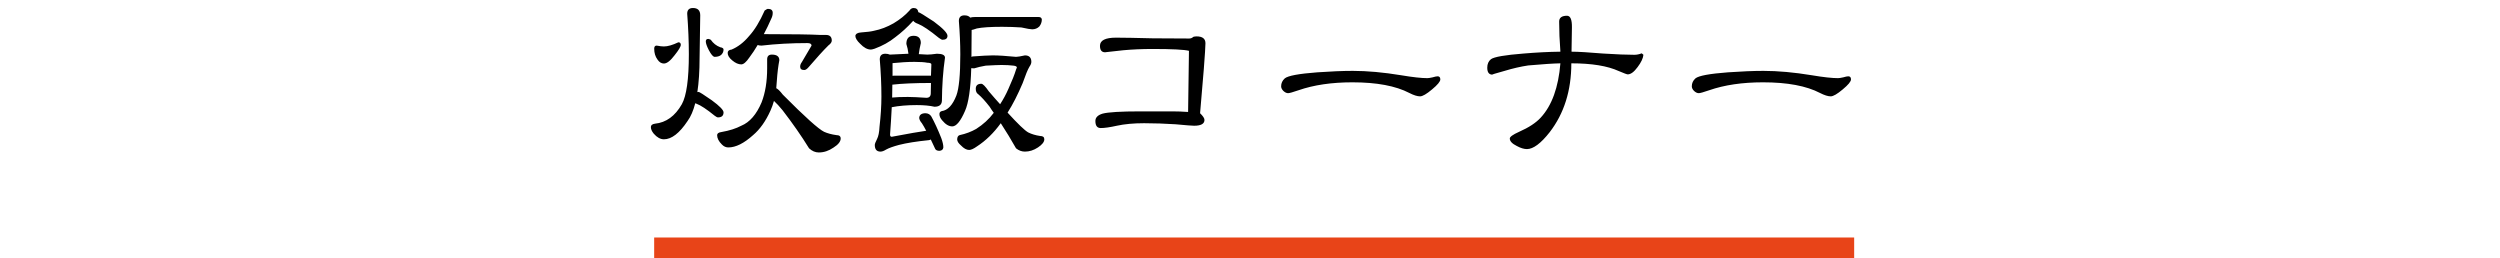
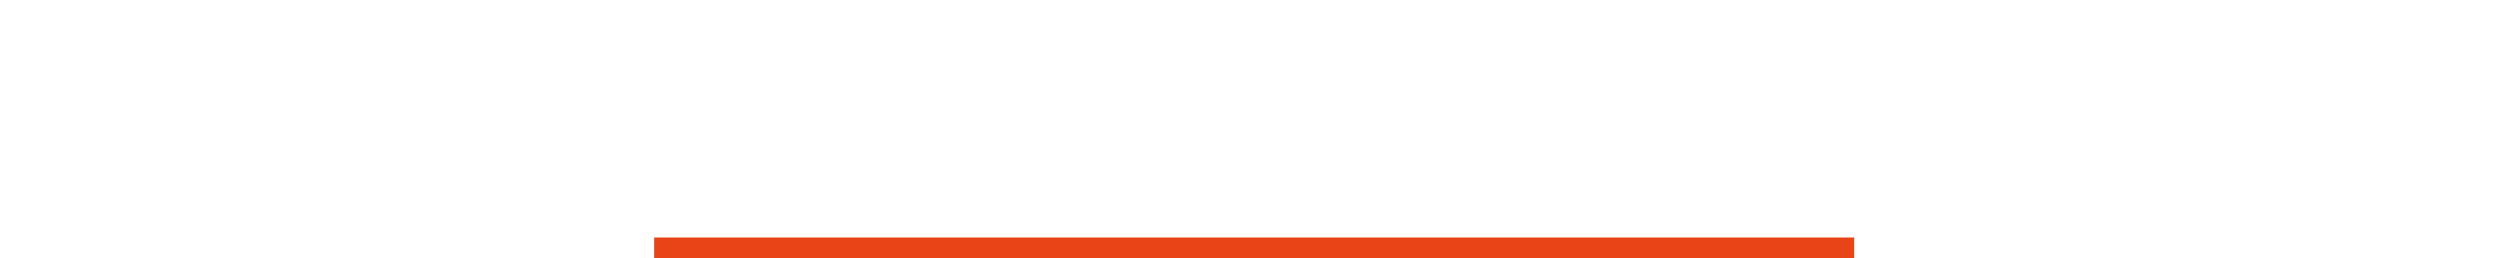
<svg xmlns="http://www.w3.org/2000/svg" id="tit03-%u30DA%u30FC%u30B8%201" viewBox="0 0 600 62" style="background-color:#ffffff00" version="1.1" xml:space="preserve" x="0px" y="0px" width="600px" height="62px">
  <g id="%u30EC%u30A4%u30E4%u30FC%201">
-     <path d="M 443.591 18.312 C 443.324 18.312 442.916 18.407 442.366 18.566 C 441.8 18.693 441.376 18.756 441.124 18.756 C 439.757 18.756 437.651 18.534 434.823 18.058 C 430.58 17.359 426.714 17.01 423.226 17.01 C 420.743 17.01 417.914 17.137 414.709 17.359 C 410.309 17.692 407.7 18.169 406.914 18.804 C 406.317 19.344 406.034 19.979 406.034 20.71 C 406.034 21.091 406.207 21.456 406.569 21.822 C 406.961 22.187 407.339 22.361 407.716 22.361 C 407.999 22.361 408.831 22.139 410.199 21.663 C 413.86 20.392 418.166 19.757 423.131 19.757 C 428.977 19.757 433.534 20.615 436.803 22.314 C 437.856 22.854 438.72 23.124 439.38 23.124 C 439.977 23.124 440.936 22.568 442.256 21.456 C 443.576 20.36 444.236 19.566 444.236 19.058 C 444.236 18.566 444.016 18.312 443.591 18.312 ZM 394.013 12.801 C 393.384 13.039 392.803 13.15 392.237 13.15 C 390.477 13.15 387.994 13.055 384.757 12.849 C 381.284 12.563 378.754 12.404 377.167 12.404 L 377.261 6.591 C 377.293 4.718 376.9 3.78 376.083 3.78 C 374.826 3.78 374.197 4.257 374.197 5.178 C 374.197 7.401 374.291 9.8 374.496 12.404 C 371.651 12.436 368.713 12.595 365.664 12.849 C 361.233 13.198 358.624 13.643 357.839 14.199 C 357.241 14.675 356.943 15.358 356.943 16.247 C 356.943 17.359 357.351 17.915 358.184 17.915 C 357.949 17.915 358.923 17.613 361.107 17.01 C 363.087 16.406 364.973 15.977 366.764 15.707 C 370.19 15.406 372.767 15.231 374.496 15.199 C 374.024 20.98 372.453 25.331 369.781 28.222 C 368.65 29.46 366.921 30.604 364.58 31.636 C 363.087 32.303 362.349 32.843 362.349 33.24 C 362.349 33.876 362.899 34.479 364.03 35.035 C 364.957 35.543 365.774 35.781 366.466 35.781 C 367.974 35.781 369.797 34.431 371.919 31.732 C 375.376 27.253 377.12 21.742 377.12 15.199 C 382.007 15.199 385.81 15.819 388.513 17.057 C 389.77 17.597 390.477 17.851 390.65 17.851 C 391.373 17.851 392.159 17.279 393.023 16.104 C 393.871 14.977 394.343 13.992 394.421 13.15 L 394.013 12.801 ZM 345.031 18.312 C 344.764 18.312 344.356 18.407 343.806 18.566 C 343.24 18.693 342.816 18.756 342.564 18.756 C 341.197 18.756 339.091 18.534 336.263 18.058 C 332.02 17.359 328.154 17.01 324.666 17.01 C 322.183 17.01 319.354 17.137 316.149 17.359 C 311.749 17.692 309.14 18.169 308.354 18.804 C 307.757 19.344 307.474 19.979 307.474 20.71 C 307.474 21.091 307.647 21.456 308.009 21.822 C 308.401 22.187 308.779 22.361 309.156 22.361 C 309.439 22.361 310.271 22.139 311.639 21.663 C 315.3 20.392 319.606 19.757 324.571 19.757 C 330.417 19.757 334.974 20.615 338.243 22.314 C 339.296 22.854 340.16 23.124 340.82 23.124 C 341.417 23.124 342.376 22.568 343.696 21.456 C 345.016 20.36 345.676 19.566 345.676 19.058 C 345.676 18.566 345.456 18.312 345.031 18.312 ZM 287.187 8.735 C 286.841 8.735 286.574 8.783 286.386 8.847 C 286.119 9.117 285.789 9.244 285.396 9.244 C 283.479 9.244 280.556 9.228 276.627 9.196 C 272.73 9.101 269.807 9.037 267.859 9.037 C 265.281 9.037 263.993 9.688 263.993 10.991 C 263.993 12.039 264.401 12.547 265.234 12.547 C 265.156 12.547 266.617 12.388 269.634 12.055 C 271.709 11.864 274.05 11.753 276.627 11.753 C 281.373 11.753 284.28 11.912 285.349 12.197 L 285.144 26.872 C 283.824 26.776 282.551 26.729 281.341 26.729 L 273.704 26.729 C 268.974 26.729 265.957 26.919 264.637 27.269 C 263.474 27.618 262.893 28.206 262.893 29.032 C 262.893 30.175 263.317 30.731 264.181 30.731 C 265.061 30.731 266.35 30.556 268.047 30.175 C 269.87 29.778 272.054 29.572 274.6 29.572 C 277.067 29.572 279.581 29.667 282.127 29.826 C 284.641 30.064 286.119 30.175 286.59 30.175 C 288.24 30.175 289.073 29.715 289.073 28.778 C 289.073 28.381 288.711 27.841 288.02 27.174 L 288.916 16.549 C 289.167 13.182 289.309 11.133 289.309 10.387 C 289.309 9.291 288.601 8.735 287.187 8.735 ZM 218.28 2.526 C 217.243 3.669 215.97 4.686 214.461 5.591 C 212.937 6.464 211.366 7.068 209.747 7.386 C 209.087 7.56 208.066 7.687 206.683 7.783 C 205.85 7.83 205.379 8.1 205.284 8.592 C 205.284 9.133 205.661 9.768 206.431 10.498 C 207.311 11.435 208.176 11.896 209.009 11.896 C 209.166 11.896 209.464 11.832 209.904 11.689 C 211.79 10.991 213.44 10.085 214.854 8.942 C 216.363 7.814 217.809 6.496 219.176 4.987 C 219.396 5.289 219.789 5.543 220.354 5.734 C 221.47 6.178 223.12 7.29 225.32 9.085 C 225.744 9.402 226.043 9.545 226.2 9.545 C 226.986 9.545 227.394 9.228 227.394 8.592 C 227.394 7.926 226.294 6.798 224.126 5.178 C 221.863 3.685 220.621 2.923 220.401 2.923 C 220.307 2.256 219.93 1.922 219.27 1.922 C 218.861 1.922 218.531 2.129 218.28 2.526 ZM 217.526 10.546 C 217.761 11.276 217.934 12.07 218.029 12.896 L 213.613 13.103 L 213.566 13.103 C 213.267 12.976 212.906 12.896 212.481 12.896 C 211.586 12.896 211.146 13.357 211.146 14.246 C 211.397 17.264 211.539 20.233 211.539 23.172 C 211.539 25.411 211.381 27.825 211.083 30.429 C 211.02 31.763 210.816 32.732 210.501 33.336 C 210.124 34.066 209.951 34.558 209.951 34.781 C 209.951 35.861 210.407 36.385 211.334 36.385 C 211.696 36.385 212.136 36.226 212.67 35.892 C 213.33 35.527 214.351 35.162 215.75 34.781 C 217.557 34.32 219.946 33.939 222.931 33.637 C 223.089 33.605 223.246 33.558 223.387 33.478 C 223.733 34.193 224.094 34.955 224.471 35.781 C 224.66 36.067 224.99 36.194 225.461 36.194 C 226.027 36.162 226.341 35.892 226.404 35.384 C 226.404 34.781 226.231 34.034 225.901 33.129 C 225.084 31.064 224.283 29.349 223.529 27.968 C 223.23 27.475 222.774 27.205 222.146 27.174 C 221.14 27.174 220.637 27.571 220.606 28.333 C 220.669 28.73 220.873 29.143 221.25 29.572 C 221.58 30.08 221.926 30.683 222.287 31.382 C 220.794 31.589 218.044 32.065 214.021 32.827 C 213.739 32.827 213.613 32.653 213.613 32.287 C 213.77 30.191 213.911 27.999 214.021 25.728 C 215.734 25.395 217.73 25.22 220.009 25.22 C 221.753 25.22 223.167 25.363 224.267 25.617 C 225.399 25.617 225.996 25.157 226.059 24.22 C 226.09 20.551 226.326 17.089 226.797 13.849 C 226.797 13.214 226.153 12.896 224.864 12.896 C 223.827 13.039 223.057 13.103 222.539 13.103 L 220.511 12.992 C 220.606 12.197 220.763 11.324 220.999 10.339 C 220.999 9.18 220.417 8.592 219.27 8.592 C 218.107 8.592 217.526 9.244 217.526 10.546 ZM 219.459 14.85 C 220.936 14.85 221.973 14.929 222.539 15.056 C 223.199 15.056 223.529 15.199 223.529 15.453 L 223.434 18.153 L 214.603 18.153 C 214.477 18.153 214.336 18.169 214.21 18.201 L 214.21 15.152 C 216.096 14.961 217.84 14.85 219.459 14.85 ZM 214.163 20.313 L 214.21 20.313 C 216.41 20.059 219.49 19.916 223.434 19.916 C 223.403 20.646 223.387 21.44 223.387 22.266 C 223.419 23.076 223.057 23.473 222.334 23.473 C 220.449 23.346 218.971 23.267 217.887 23.267 C 216.316 23.267 215.059 23.314 214.116 23.41 C 214.147 22.393 214.163 21.361 214.163 20.313 ZM 232.847 4.225 C 232.58 3.876 232.124 3.685 231.464 3.685 C 230.569 3.685 230.129 4.146 230.129 5.035 C 230.349 7.846 230.474 10.514 230.474 13.055 C 230.474 17.962 230.16 21.25 229.531 22.917 C 228.636 25.236 227.457 26.475 226.011 26.665 C 225.634 26.776 225.461 27.015 225.461 27.38 C 225.461 27.888 225.681 28.396 226.153 28.921 C 226.939 29.873 227.74 30.334 228.541 30.334 C 229.516 30.334 230.537 29.095 231.606 26.618 C 232.454 24.728 232.957 21.313 233.099 16.358 C 233.287 16.39 233.523 16.406 233.79 16.406 C 234.607 16.152 235.534 15.93 236.571 15.755 C 238.347 15.66 239.62 15.596 240.374 15.596 C 241.474 15.596 242.433 15.66 243.25 15.755 C 243.784 15.819 244.051 15.977 244.051 16.2 L 243.847 16.708 C 243.486 17.915 242.873 19.439 242.024 21.313 C 241.459 22.616 240.783 23.854 240.029 25.014 C 239.164 24.061 238.253 23.029 237.31 21.917 C 236.477 20.71 235.88 20.106 235.519 20.106 C 234.623 20.106 234.183 20.519 234.183 21.313 C 234.183 21.917 234.371 22.361 234.78 22.616 C 235.566 23.283 236.477 24.283 237.514 25.617 C 237.829 26.125 238.159 26.618 238.504 27.078 C 237.373 28.587 235.959 29.873 234.293 30.937 C 233.13 31.604 231.794 32.113 230.317 32.43 C 229.94 32.541 229.751 32.875 229.72 33.431 C 229.72 33.907 230.019 34.384 230.616 34.892 C 231.307 35.622 231.967 35.988 232.596 35.988 C 233.051 35.988 233.68 35.702 234.481 35.13 C 236.587 33.764 238.489 31.922 240.186 29.572 C 241.506 31.589 242.716 33.59 243.847 35.591 C 244.507 36.131 245.214 36.385 245.984 36.385 C 247.069 36.385 248.106 36.051 249.111 35.384 C 250.117 34.717 250.636 34.066 250.636 33.431 C 250.636 32.907 250.306 32.637 249.646 32.637 C 248.546 32.478 247.587 32.192 246.77 31.779 C 245.937 31.319 244.287 29.73 241.82 27.031 C 243.077 25.061 244.271 22.695 245.434 19.963 C 246.126 17.994 246.66 16.676 247.069 16.009 C 247.367 15.58 247.524 15.199 247.524 14.85 C 247.524 13.817 247.006 13.293 245.984 13.293 C 244.916 13.532 244.209 13.643 243.847 13.643 C 241.521 13.42 239.667 13.293 238.253 13.293 C 237.216 13.293 235.613 13.389 233.444 13.547 L 233.146 13.643 C 233.146 12.15 233.161 10.006 233.193 7.195 C 233.413 7.163 233.837 7.036 234.434 6.83 C 235.66 6.576 237.671 6.433 240.484 6.433 C 242.166 6.433 243.721 6.496 245.136 6.591 C 246.487 6.893 247.351 7.036 247.713 7.036 C 248.404 7.036 248.986 6.814 249.457 6.337 C 249.834 5.845 250.039 5.289 250.039 4.686 C 250.007 4.289 249.74 4.082 249.253 4.082 L 233.994 4.082 C 233.554 4.082 233.177 4.13 232.847 4.225 ZM 157.01 11.689 C 157.01 12.706 157.261 13.563 157.796 14.294 C 158.22 14.929 158.739 15.247 159.336 15.247 C 160.059 15.247 160.907 14.58 161.913 13.246 C 162.887 12.023 163.39 11.197 163.39 10.752 C 163.39 10.355 163.186 10.149 162.809 10.149 C 161.41 10.816 160.247 11.149 159.336 11.149 C 158.927 11.149 158.346 11.086 157.591 10.943 C 157.199 10.943 157.01 11.197 157.01 11.689 ZM 169.393 9.942 C 169.393 10.387 169.629 11.086 170.131 12.055 C 170.697 13.119 171.153 13.643 171.53 13.643 C 172.159 13.643 172.661 13.5 173.054 13.198 C 173.447 12.833 173.651 12.404 173.651 11.896 C 173.651 11.61 173.384 11.419 172.866 11.34 C 171.923 10.991 171.169 10.387 170.587 9.545 C 170.304 9.418 170.116 9.339 169.99 9.339 C 169.581 9.339 169.393 9.545 169.393 9.942 ZM 164.93 3.288 C 165.181 6.687 165.323 9.927 165.323 12.992 C 165.323 19.011 164.757 23.013 163.641 25.014 C 162.023 27.857 159.87 29.413 157.199 29.683 C 156.539 29.778 156.209 30.048 156.209 30.477 C 156.209 30.985 156.429 31.509 156.9 32.081 C 157.686 32.986 158.503 33.431 159.336 33.431 C 161.174 33.431 163.076 31.97 165.024 29.032 C 165.779 27.999 166.391 26.586 166.863 24.776 C 166.957 24.807 167.083 24.855 167.209 24.918 C 168.167 25.268 169.613 26.221 171.53 27.777 C 171.876 28.047 172.143 28.174 172.316 28.174 C 173.196 28.174 173.651 27.777 173.651 26.967 C 173.651 26.411 172.709 25.442 170.823 24.061 C 168.906 22.727 167.853 22.06 167.664 22.06 C 167.554 22.06 167.46 22.076 167.366 22.107 C 167.711 19.82 167.9 17.073 167.9 13.897 L 168.057 3.685 C 168.057 2.51 167.476 1.922 166.313 1.922 C 165.386 1.922 164.93 2.383 164.93 3.288 ZM 183.52 2.526 C 182.357 5.162 181.1 7.227 179.749 8.688 C 178.491 10.197 177.093 11.261 175.584 11.896 C 174.956 11.959 174.641 12.229 174.641 12.706 C 174.641 13.309 175.003 13.897 175.741 14.5 C 176.496 15.136 177.219 15.453 177.91 15.453 C 178.444 15.453 179.089 14.913 179.843 13.802 C 180.534 12.88 181.21 11.88 181.839 10.8 C 182.059 10.895 182.373 10.943 182.781 10.943 C 186.207 10.546 189.884 10.339 193.781 10.339 C 194.441 10.339 194.771 10.546 194.771 10.943 L 192.446 14.897 C 192.163 15.278 192.037 15.644 192.037 16.009 C 192.037 16.549 192.367 16.803 193.027 16.803 C 193.326 16.803 193.671 16.581 194.08 16.104 C 195.997 13.881 197.569 12.134 198.826 10.895 C 199.36 10.498 199.627 10.117 199.627 9.736 C 199.627 8.847 199.156 8.386 198.244 8.386 L 196.893 8.386 C 194.583 8.259 190.12 8.195 183.52 8.195 L 183.316 8.195 C 183.944 7.02 184.541 5.782 185.107 4.479 C 185.327 4.051 185.453 3.59 185.453 3.082 C 185.453 2.446 185.06 2.129 184.306 2.129 C 184.149 2.129 183.881 2.272 183.52 2.526 ZM 184.117 14.246 L 184.117 16.406 C 184.117 19.582 183.661 22.314 182.781 24.569 C 181.556 27.475 179.921 29.349 177.91 30.175 C 176.653 30.842 175.081 31.35 173.164 31.684 C 172.457 31.779 172.111 32.033 172.111 32.43 C 172.111 33.177 172.489 33.923 173.259 34.685 C 173.714 35.162 174.233 35.384 174.799 35.384 C 176.574 35.384 178.554 34.4 180.739 32.43 C 182.389 31.033 183.771 29.079 184.903 26.57 C 185.233 25.84 185.516 25.061 185.751 24.22 C 186.38 24.791 187.071 25.554 187.826 26.475 C 190.199 29.556 192.32 32.589 194.174 35.591 C 194.897 36.258 195.667 36.591 196.5 36.591 C 197.726 36.591 198.889 36.21 200.02 35.432 C 201.183 34.701 201.764 33.971 201.764 33.24 C 201.764 32.7 201.419 32.43 200.759 32.43 C 199.596 32.271 198.606 32.002 197.789 31.636 C 196.469 31.001 193.153 28.031 187.873 22.711 C 187.213 21.853 186.679 21.329 186.301 21.171 C 186.364 20.599 186.411 19.995 186.443 19.36 C 186.569 17.486 186.773 15.85 187.04 14.453 C 187.04 13.563 186.443 13.103 185.249 13.103 C 184.494 13.103 184.117 13.484 184.117 14.246 Z" fill="#000000" />
    <rect x="157" y="57" width="288" height="5" fill="#e84418" />
  </g>
</svg>